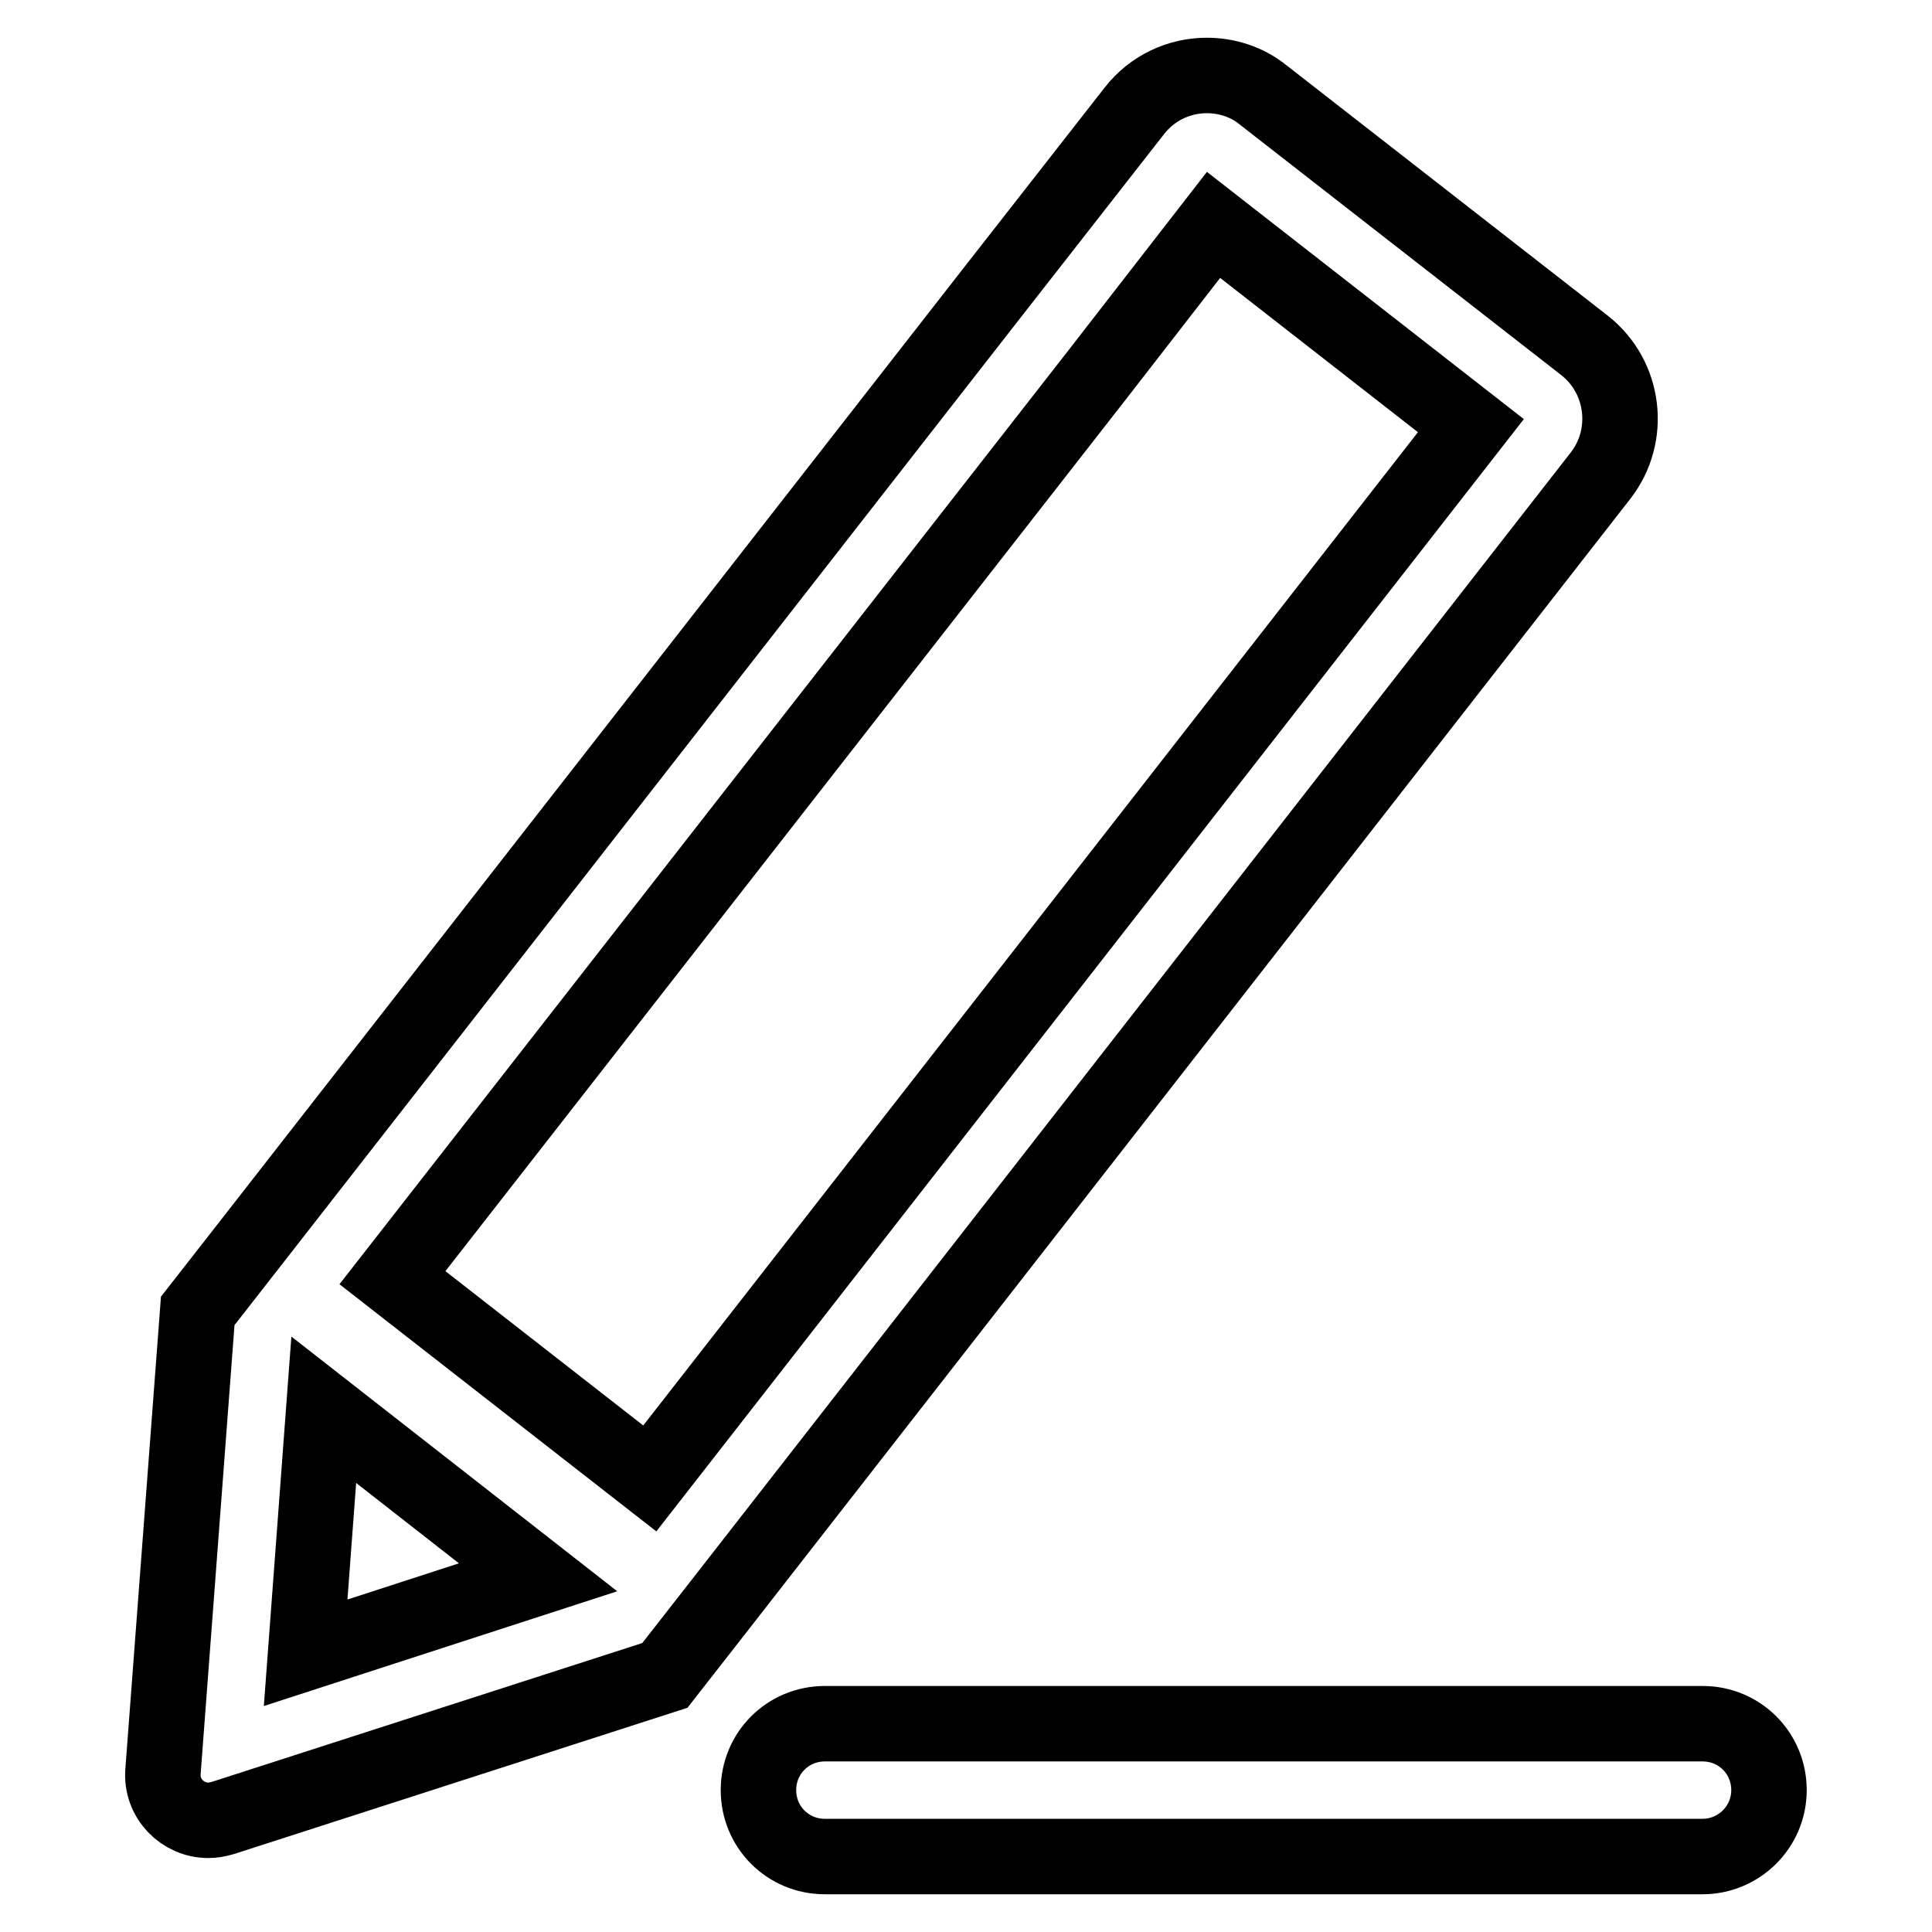
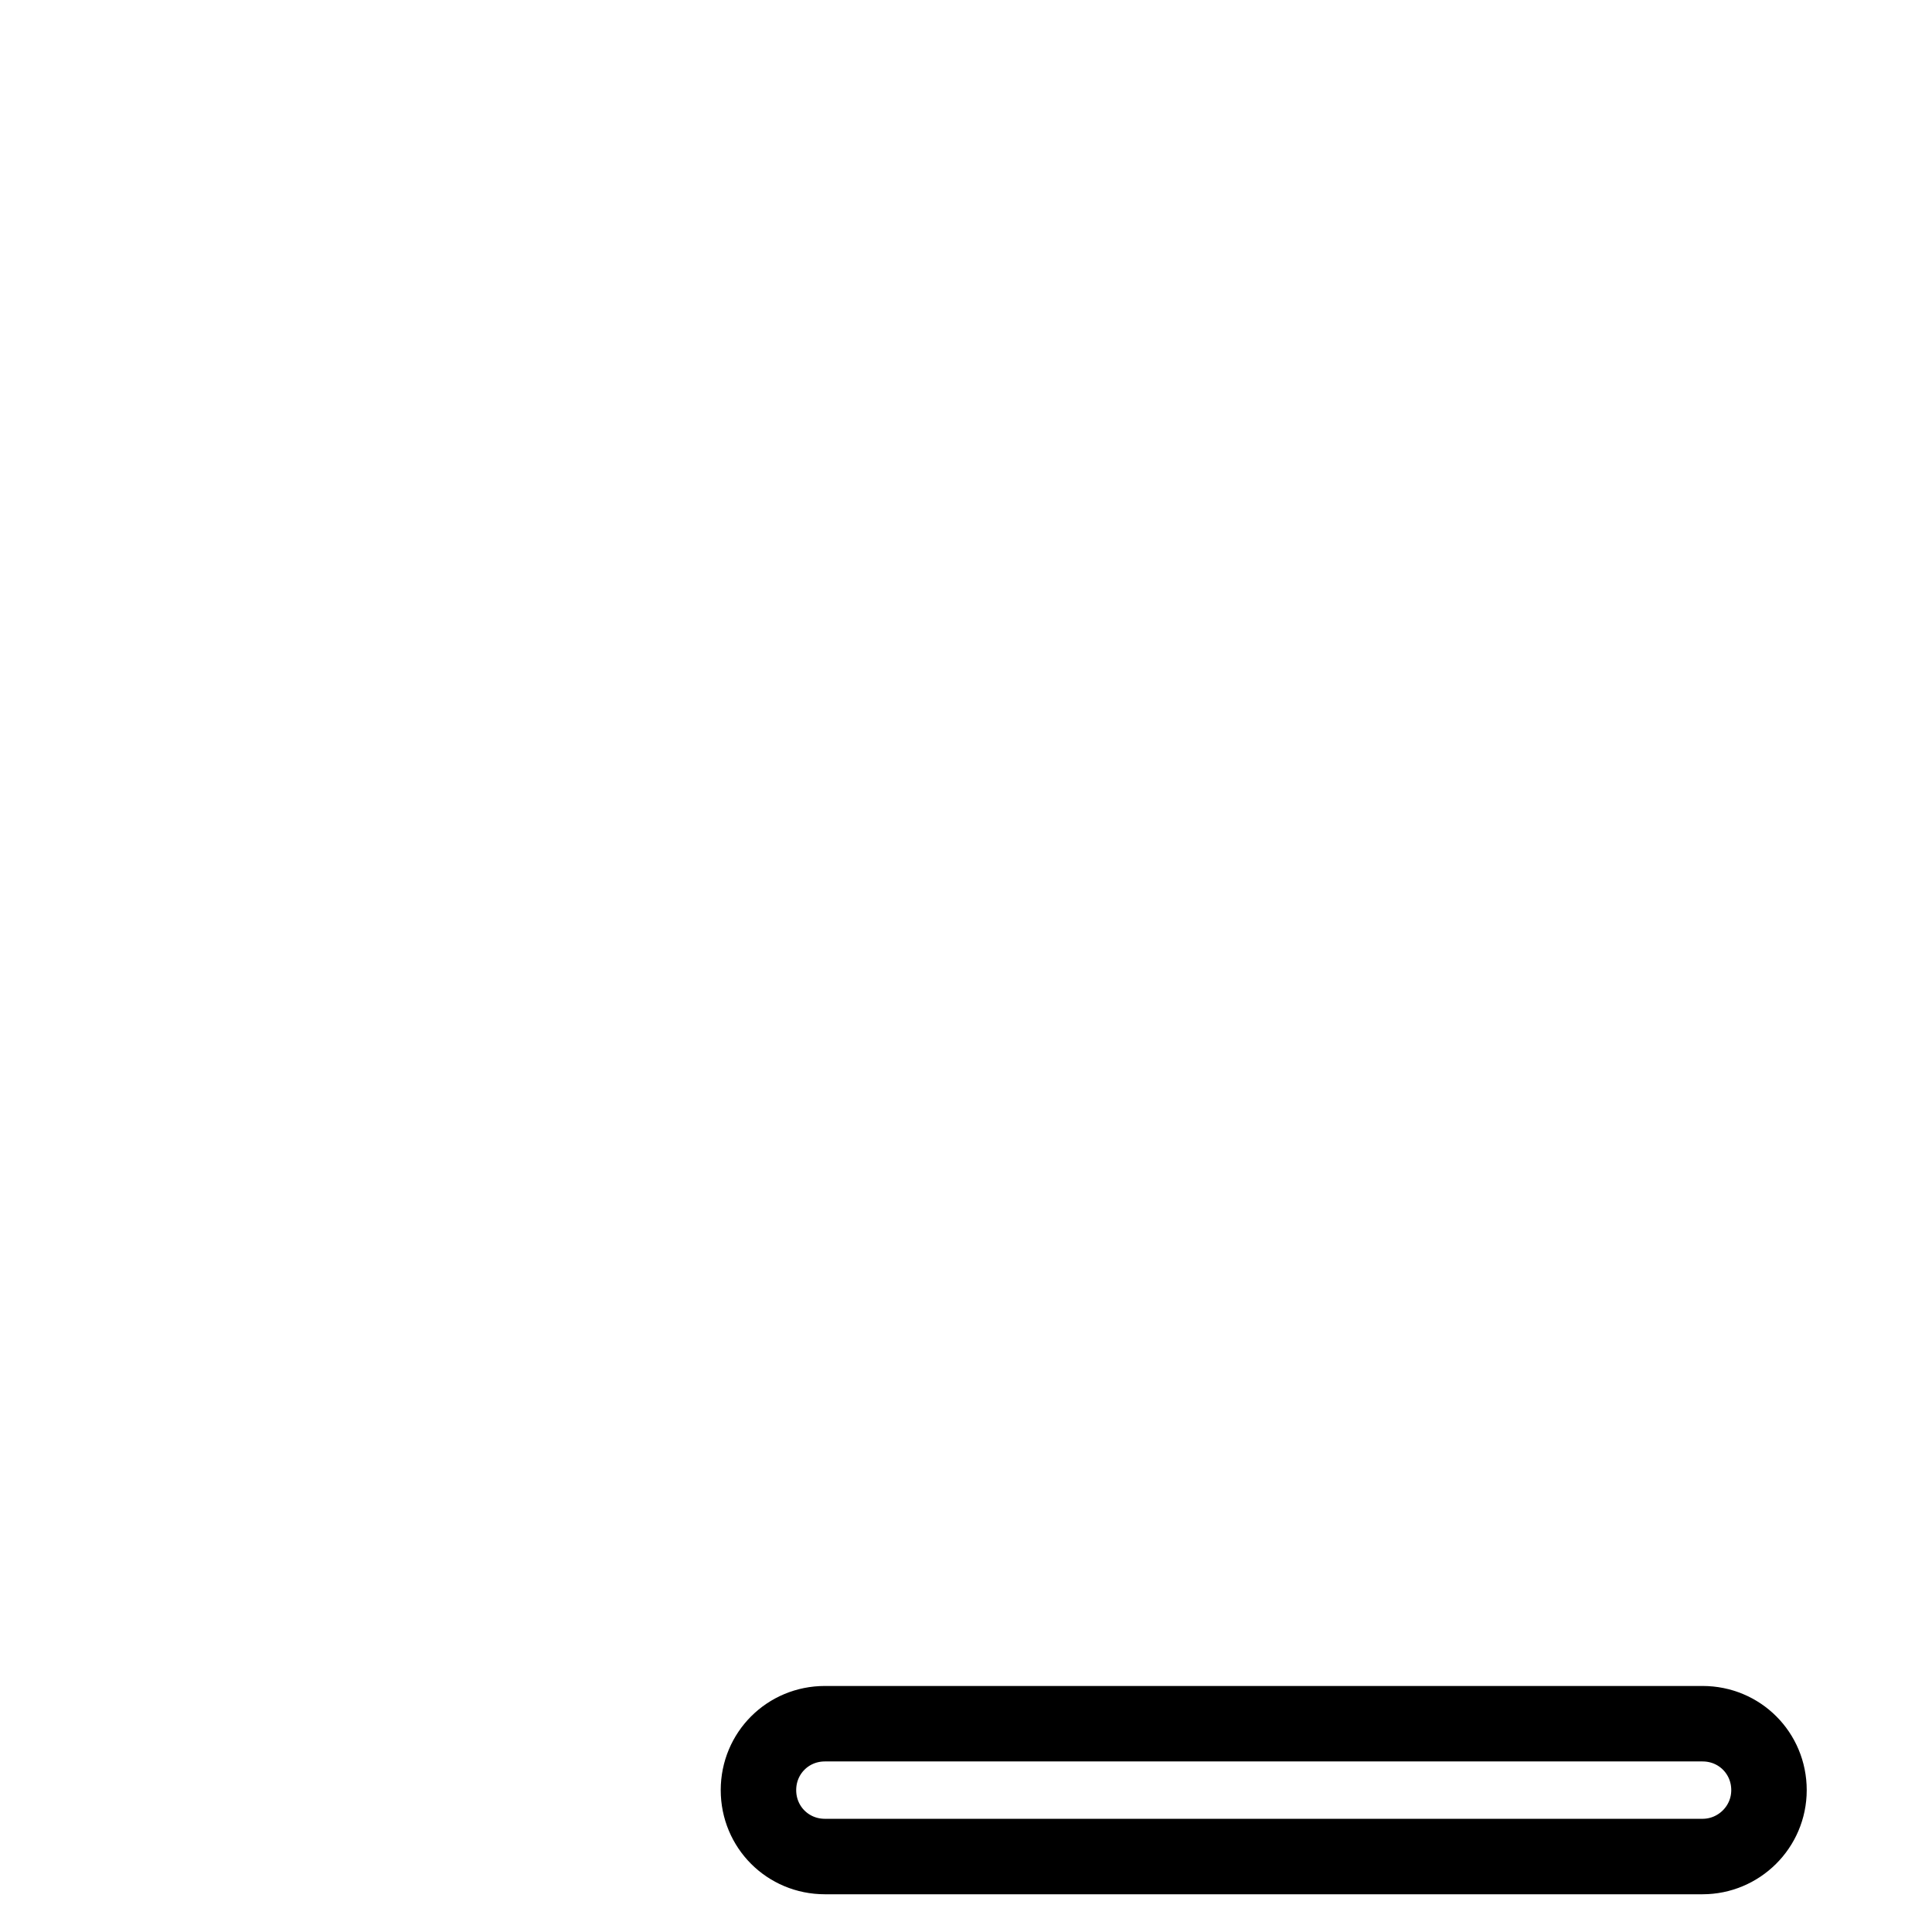
<svg xmlns="http://www.w3.org/2000/svg" version="1.1" x="0px" y="0px" viewBox="0 0 256 256" enable-background="new 0 0 256 256" xml:space="preserve">
  <g>
-     <path stroke-width="10" fill-opacity="0" stroke="#000000" d="M210,45.8l-42.6-33.2c-2.2-1.8-4.9-2.6-7.5-2.6c-3.6,0-7.2,1.6-9.6,4.7L131.3,39L33.7,164.1l-7.5,9.6 l-4.6,61c-0.3,3.6,2.6,6.5,6,6.5c0.6,0,1.2-0.1,1.9-0.3L88.1,222l7.5-9.6L212.1,63C216.2,57.7,215.3,50,210,45.8z M42.9,186.8 l28.4,22.2l-30.8,10L42.9,186.8z M86.1,195.9L52,169.3l93.2-119.4l15.6-20.1l34.1,26.6L86.1,195.9L86.1,195.9z" />
    <path stroke-width="10" fill-opacity="0" stroke="#000000" d="M225.6,246H109.3c-4.9,0-8.8-3.9-8.8-8.8s3.9-8.8,8.8-8.8h116.3c4.9,0,8.8,3.9,8.8,8.8S230.4,246,225.6,246 z" />
  </g>
</svg>